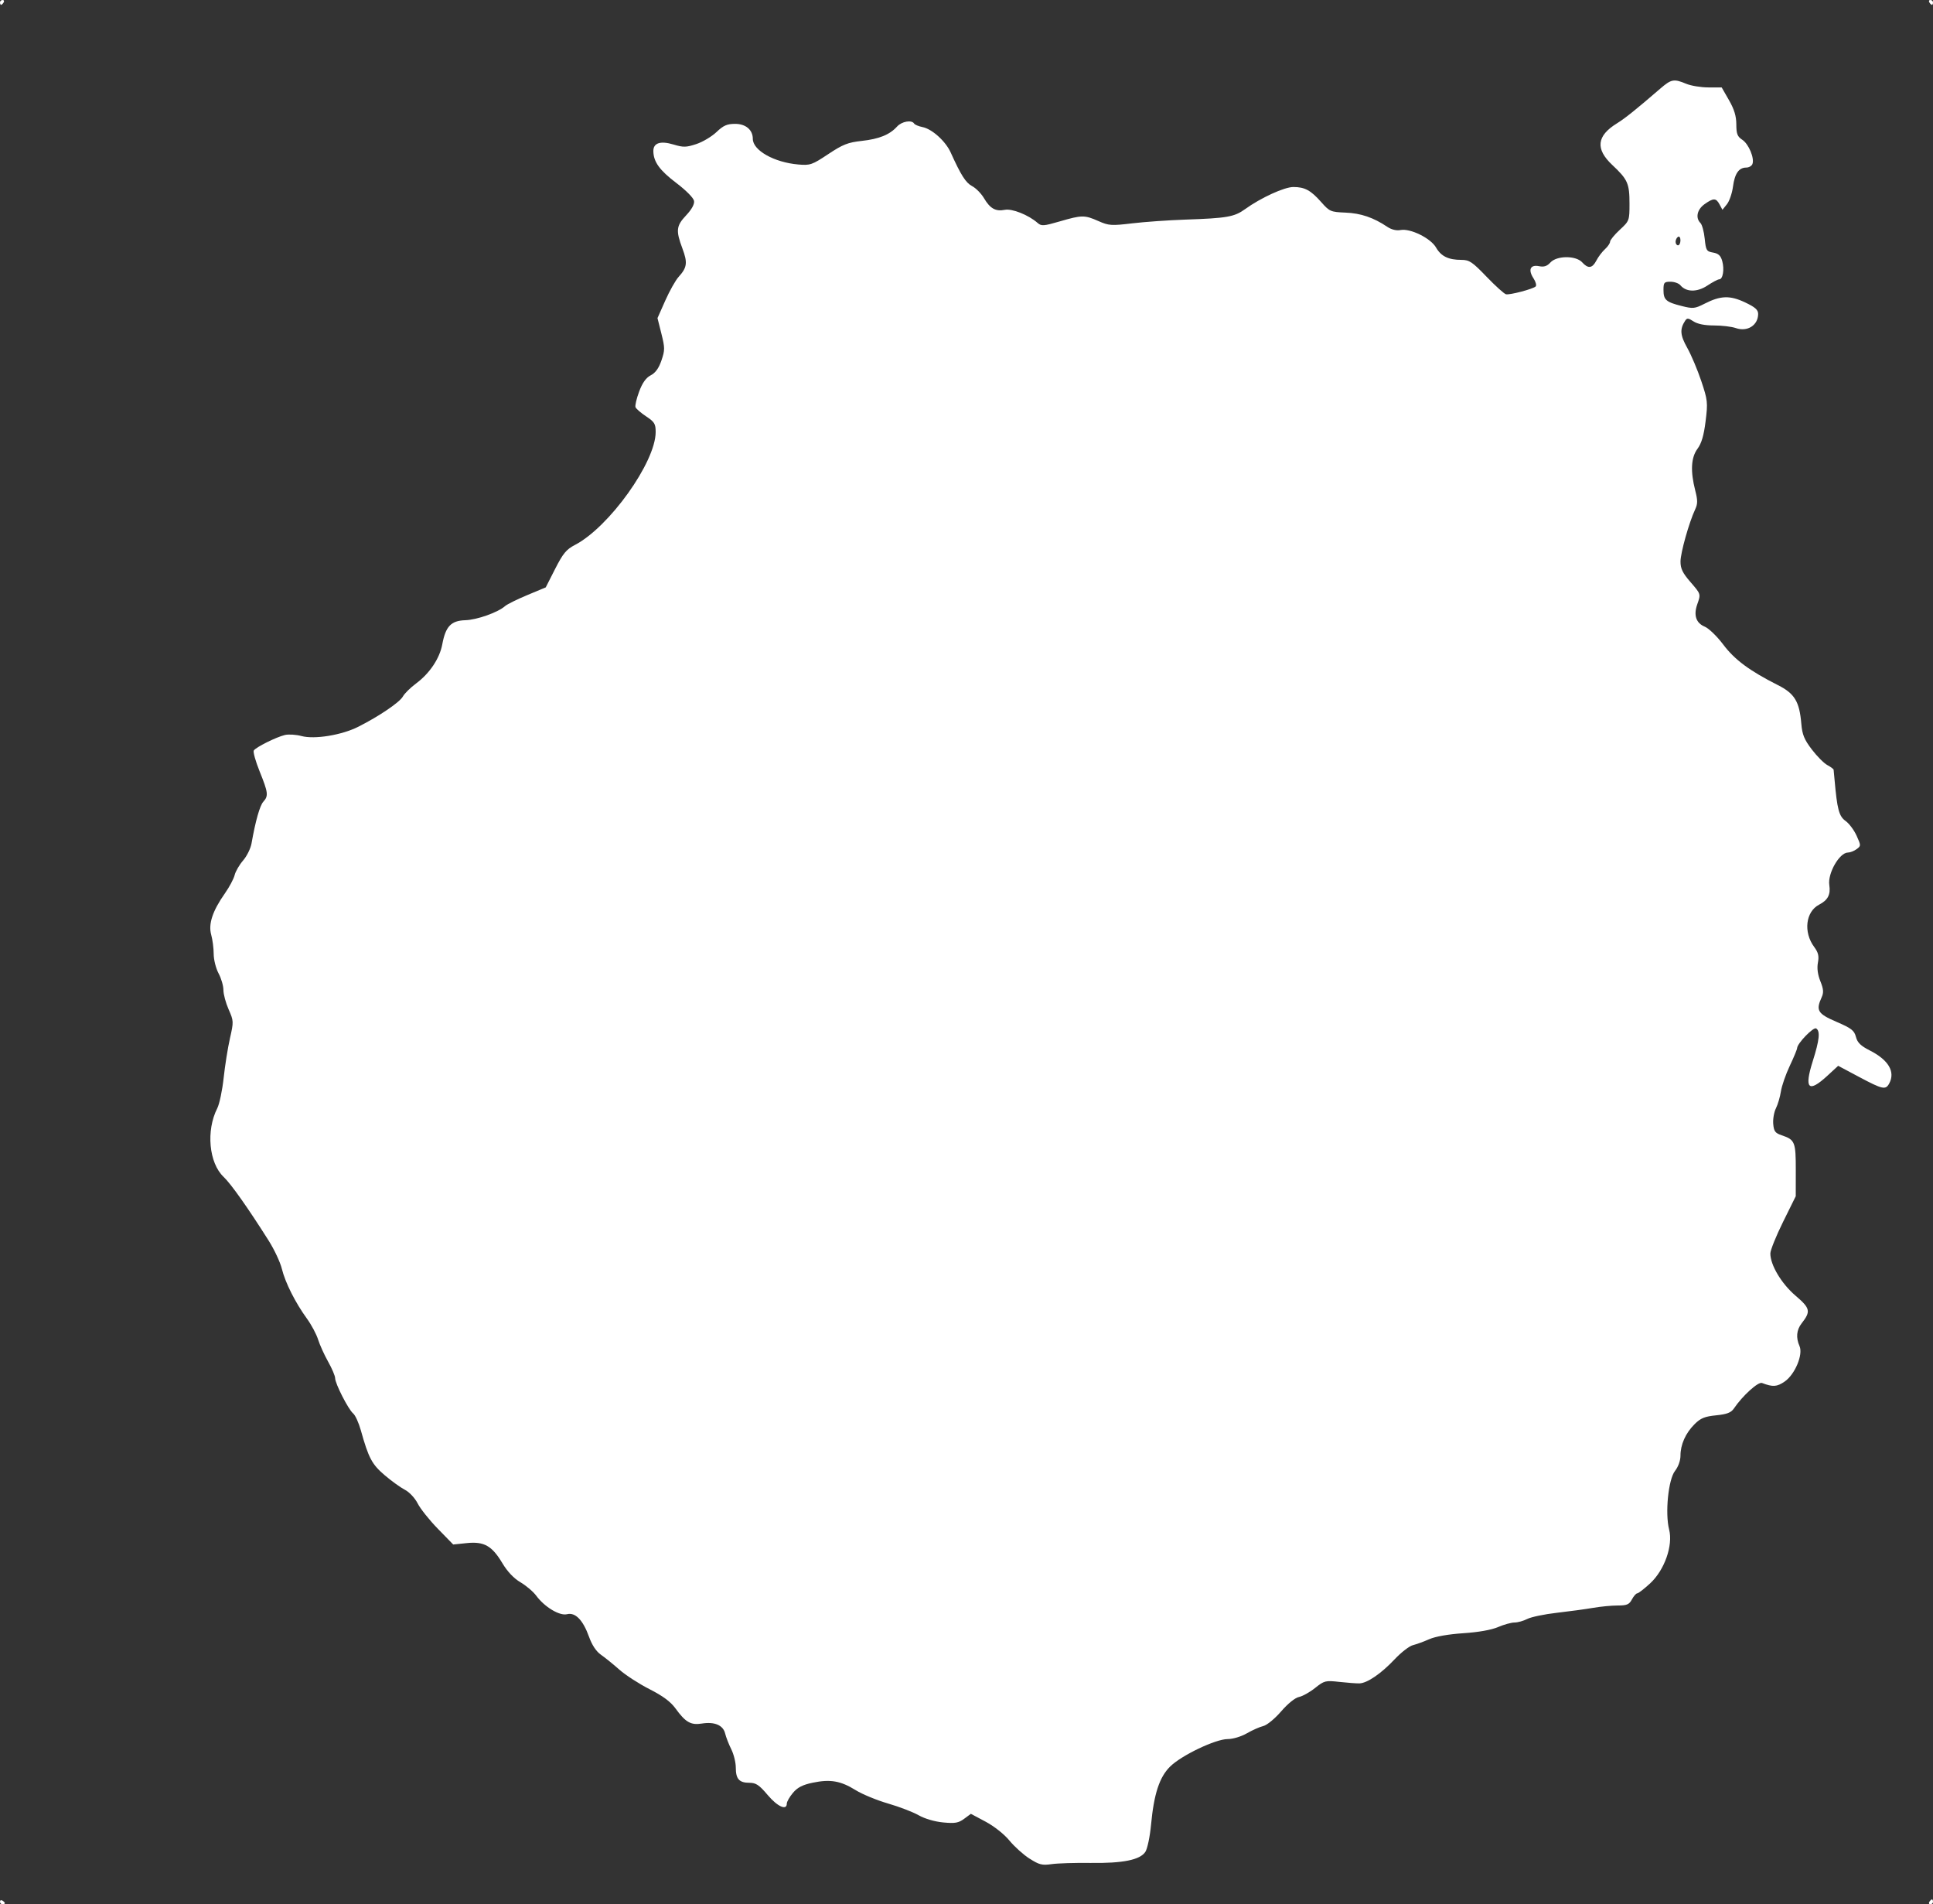
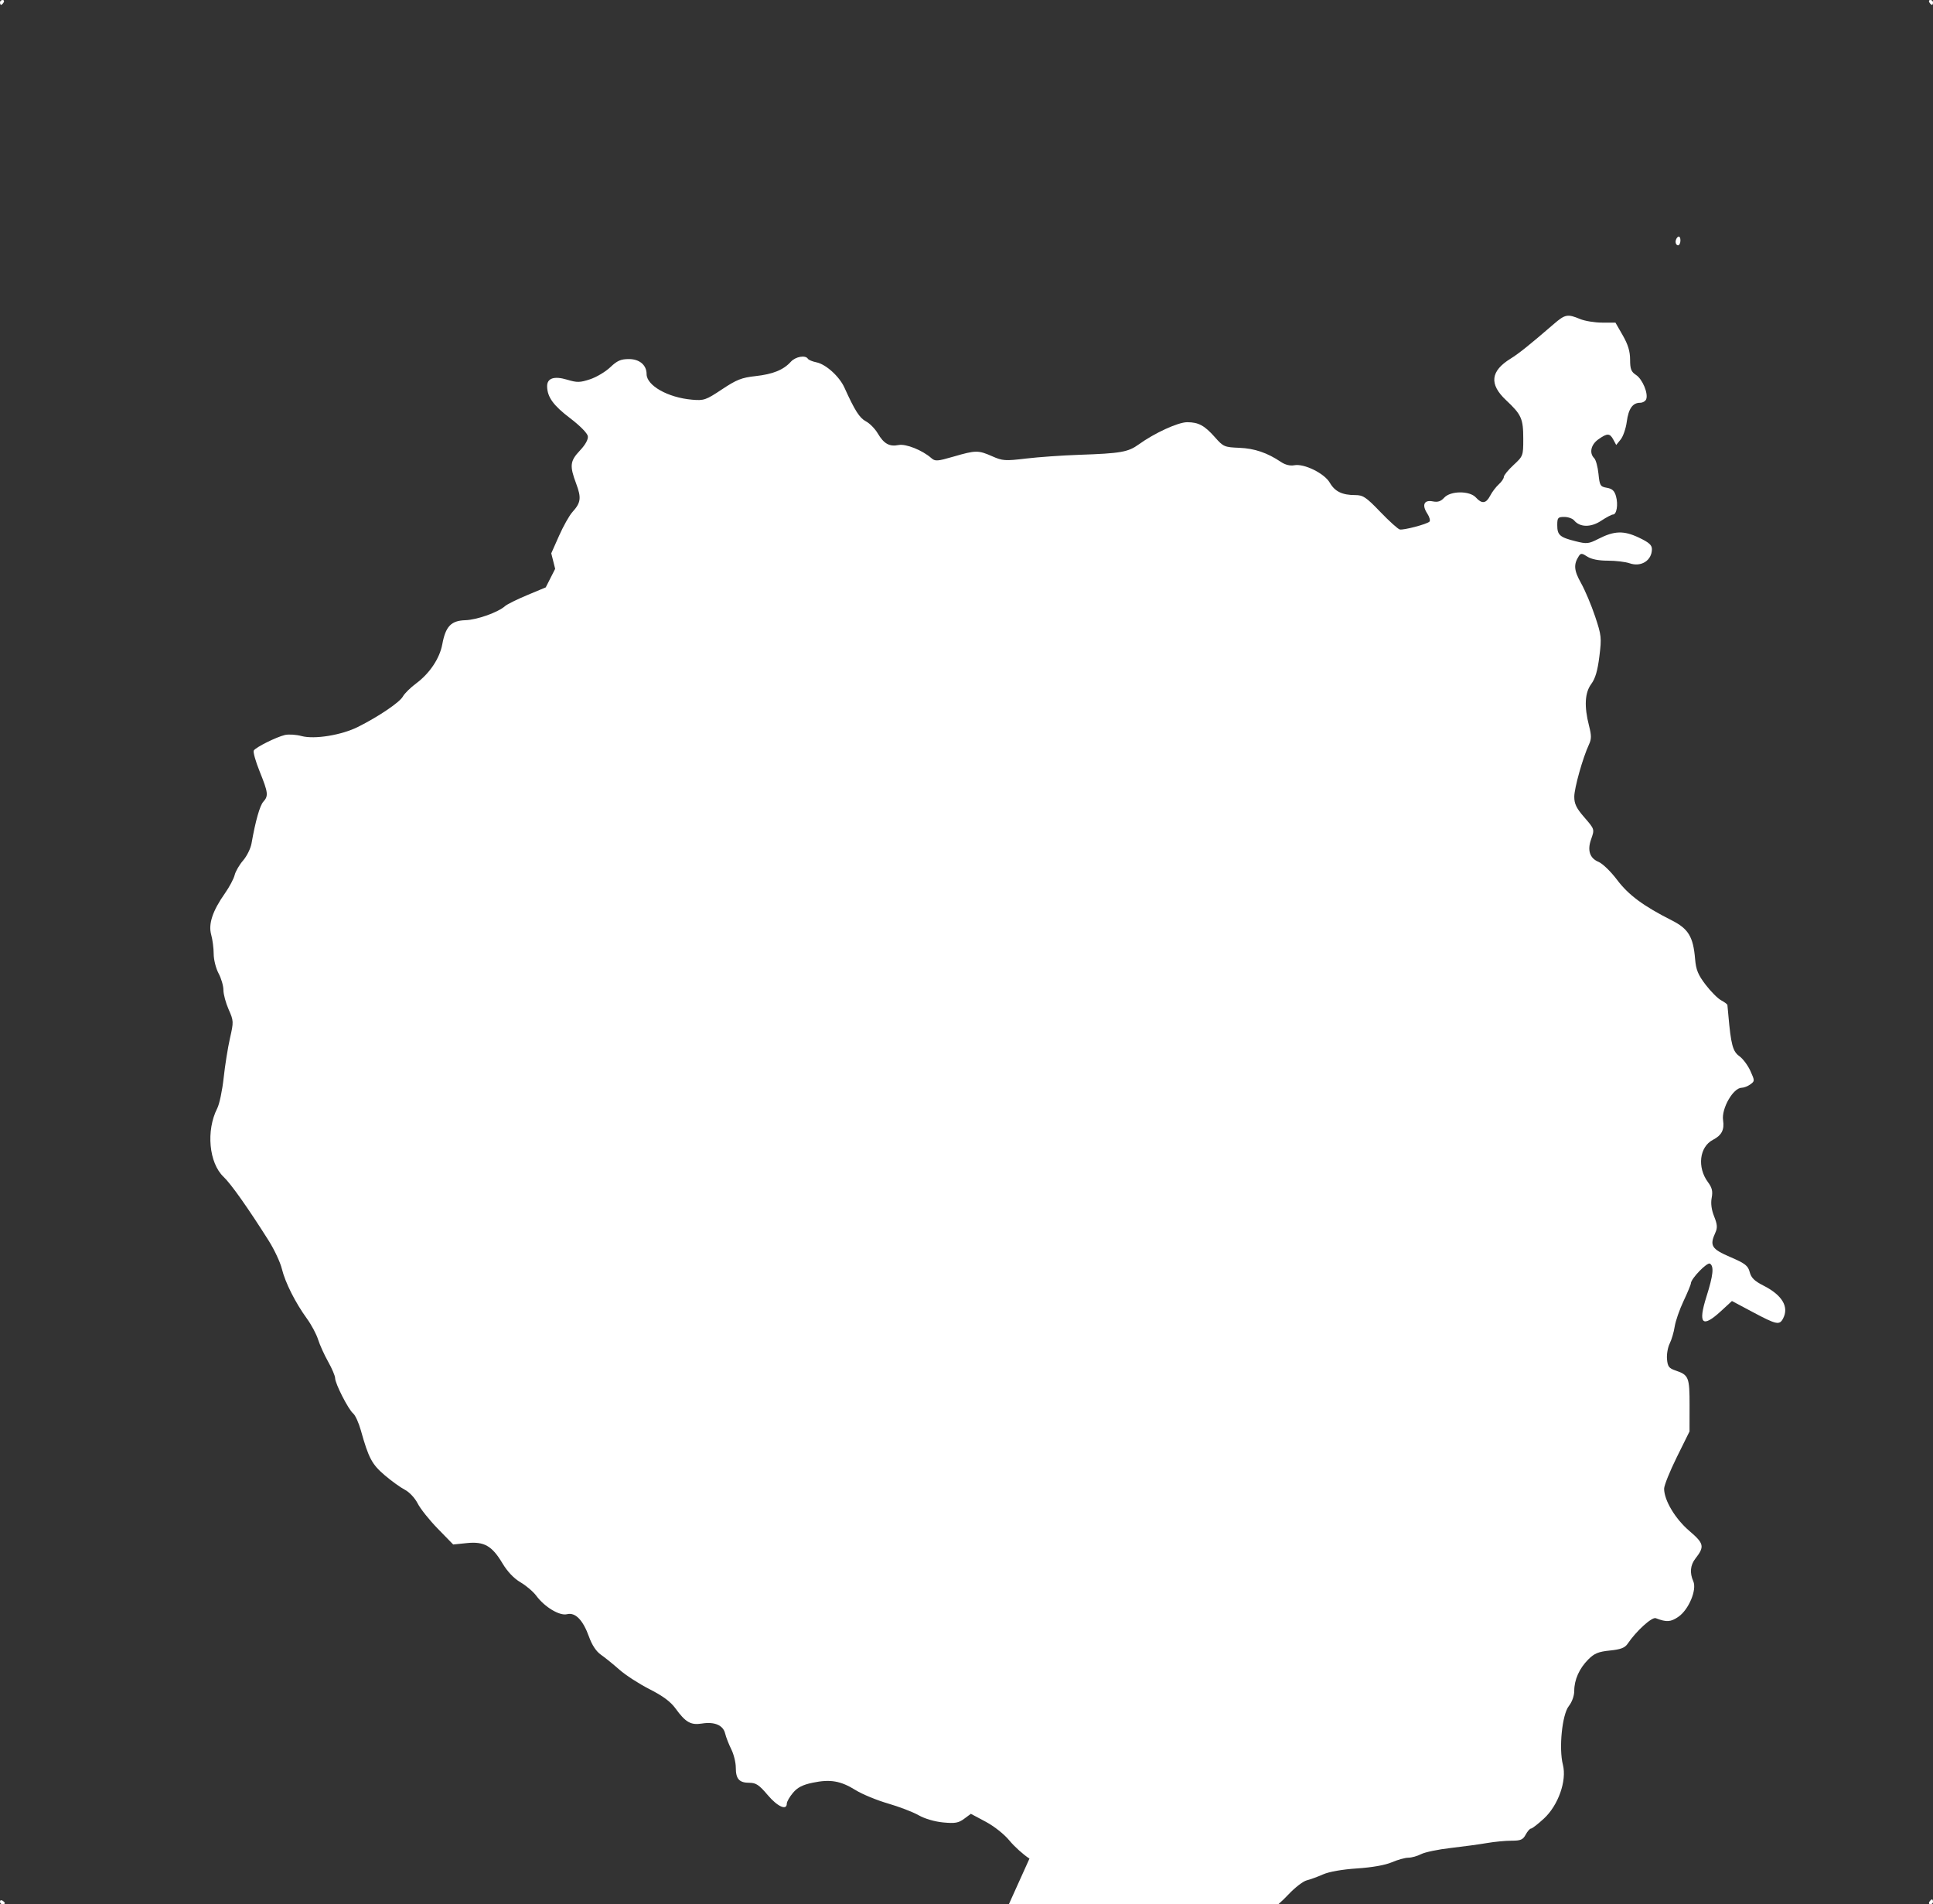
<svg xmlns="http://www.w3.org/2000/svg" width="210.608mm" height="207.433mm" viewBox="0 0 210.608 207.433" version="1.1" id="svg1" xml:space="preserve">
  <rect x="0" y="0" width="210.608" height="207.433" fill="#333333" stroke="none" />
  <defs id="defs1" />
  <g id="layer1" transform="translate(-232.127,122.458)">
-     <path style="fill:#ffffff" d="m 232.127,84.695 c 0,-0.154 0.119,-0.207 0.265,-0.117 0.146,0.09 0.265,0.216 0.265,0.28 0,0.064 -0.119,0.117 -0.265,0.117 -0.146,0 -0.265,-0.126 -0.265,-0.28 z m 210.211,0.016 c 0.09,-0.146 0.216,-0.265 0.28,-0.265 0.064,0 0.117,0.119 0.117,0.265 0,0.146 -0.126,0.265 -0.28,0.265 -0.154,0 -0.207,-0.119 -0.117,-0.265 z m -98.047,-4.708 c -0.665,-0.428 -1.649,-1.314 -2.186,-1.969 -0.563,-0.687 -1.658,-1.554 -2.587,-2.05 l -1.611,-0.859 -0.735,0.543 c -0.614,0.454 -0.989,0.519 -2.288,0.396 -0.924,-0.088 -2.006,-0.405 -2.669,-0.784 -0.614,-0.35 -2.115,-0.926 -3.337,-1.28 -1.222,-0.354 -2.81,-1.01 -3.531,-1.458 -1.624,-1.009 -2.752,-1.205 -4.664,-0.808 -1.109,0.23 -1.66,0.512 -2.16,1.106 -0.369,0.438 -0.671,0.967 -0.671,1.174 0,0.787 -1.018,0.326 -2.091,-0.946 -0.916,-1.086 -1.269,-1.323 -1.973,-1.323 -1.121,0 -1.492,-0.41 -1.492,-1.651 0,-0.559 -0.221,-1.458 -0.492,-1.998 -0.27,-0.54 -0.571,-1.313 -0.669,-1.719 -0.218,-0.907 -1.153,-1.307 -2.54,-1.085 -1.203,0.192 -1.777,-0.138 -2.873,-1.651 -0.529,-0.73 -1.38,-1.361 -2.824,-2.093 -1.137,-0.577 -2.613,-1.531 -3.28,-2.121 -0.667,-0.59 -1.572,-1.323 -2.011,-1.628 -0.519,-0.361 -0.976,-1.048 -1.305,-1.964 -0.658,-1.829 -1.49,-2.682 -2.396,-2.455 -0.806,0.202 -2.438,-0.777 -3.351,-2.013 -0.327,-0.442 -1.1,-1.1 -1.717,-1.462 -0.723,-0.423 -1.426,-1.164 -1.972,-2.078 -1.14,-1.906 -1.994,-2.388 -3.887,-2.192 l -1.473,0.152 -1.666,-1.708 c -0.917,-0.939 -1.908,-2.181 -2.202,-2.759 -0.304,-0.596 -0.907,-1.242 -1.393,-1.492 -0.472,-0.243 -1.467,-0.96 -2.211,-1.595 -1.384,-1.18 -1.747,-1.863 -2.591,-4.885 -0.228,-0.818 -0.605,-1.644 -0.837,-1.836 -0.525,-0.436 -1.965,-3.255 -1.965,-3.847 0,-0.241 -0.343,-1.048 -0.762,-1.793 -0.419,-0.745 -0.911,-1.831 -1.094,-2.413 -0.182,-0.582 -0.729,-1.606 -1.215,-2.275 -1.266,-1.744 -2.362,-3.919 -2.731,-5.422 -0.175,-0.715 -0.817,-2.089 -1.426,-3.054 -2.235,-3.541 -4.115,-6.203 -4.922,-6.966 -1.601,-1.515 -1.928,-5.046 -0.692,-7.471 0.237,-0.465 0.55,-1.953 0.696,-3.307 0.146,-1.354 0.455,-3.298 0.688,-4.321 0.41,-1.805 0.406,-1.897 -0.145,-3.142 -0.312,-0.706 -0.568,-1.657 -0.568,-2.113 0,-0.457 -0.238,-1.274 -0.529,-1.817 -0.291,-0.543 -0.53,-1.494 -0.531,-2.113 -8.1e-4,-0.619 -0.123,-1.562 -0.271,-2.096 -0.325,-1.17 0.147,-2.592 1.497,-4.51 0.483,-0.686 0.958,-1.579 1.057,-1.984 0.099,-0.406 0.513,-1.122 0.921,-1.592 0.407,-0.47 0.82,-1.303 0.917,-1.852 0.432,-2.454 0.906,-4.128 1.288,-4.551 0.573,-0.634 0.53,-0.989 -0.398,-3.289 -0.447,-1.107 -0.736,-2.136 -0.643,-2.287 0.22,-0.356 2.432,-1.46 3.383,-1.689 0.406,-0.098 1.223,-0.047 1.817,0.113 1.42,0.382 4.376,-0.1 6.176,-1.007 2.27,-1.144 4.519,-2.669 4.865,-3.296 0.182,-0.331 0.831,-0.971 1.44,-1.423 1.479,-1.095 2.573,-2.729 2.858,-4.269 0.361,-1.952 0.956,-2.575 2.507,-2.623 1.274,-0.039 3.56,-0.851 4.337,-1.541 0.218,-0.194 1.304,-0.731 2.412,-1.194 l 2.015,-0.841 1.027,-2.02 c 0.854,-1.678 1.217,-2.118 2.148,-2.6 3.727,-1.93 8.802,-9.023 8.802,-12.303 0,-0.892 -0.129,-1.104 -1.038,-1.705 -0.571,-0.378 -1.093,-0.829 -1.159,-1.001 -0.066,-0.173 0.112,-0.938 0.397,-1.701 0.358,-0.96 0.747,-1.506 1.264,-1.773 0.511,-0.264 0.879,-0.774 1.166,-1.616 0.383,-1.125 0.383,-1.375 -0.006,-2.922 l -0.425,-1.692 0.85,-1.914 c 0.467,-1.052 1.12,-2.211 1.45,-2.575 0.927,-1.022 0.997,-1.541 0.418,-3.089 -0.736,-1.966 -0.679,-2.469 0.407,-3.621 0.596,-0.631 0.912,-1.204 0.86,-1.557 -0.048,-0.326 -0.852,-1.143 -1.934,-1.965 -1.82,-1.382 -2.478,-2.29 -2.502,-3.452 -0.018,-0.906 0.76,-1.168 2.19,-0.738 1.075,0.323 1.384,0.318 2.49,-0.047 0.694,-0.229 1.684,-0.818 2.199,-1.309 0.756,-0.719 1.15,-0.892 2.036,-0.892 1.152,0 1.922,0.654 1.922,1.632 0,1.255 2.325,2.566 4.955,2.794 1.296,0.113 1.502,0.041 3.26,-1.127 1.59,-1.057 2.147,-1.277 3.651,-1.442 1.901,-0.209 3.045,-0.674 3.852,-1.565 0.508,-0.561 1.592,-0.752 1.855,-0.326 0.078,0.127 0.492,0.3 0.92,0.386 1.036,0.207 2.508,1.534 3.062,2.759 1.127,2.493 1.648,3.31 2.342,3.674 0.41,0.215 0.99,0.804 1.287,1.308 0.67,1.136 1.271,1.472 2.272,1.272 0.788,-0.158 2.584,0.559 3.566,1.422 0.418,0.368 0.652,0.352 2.425,-0.163 2.415,-0.702 2.696,-0.704 4.215,-0.032 1.121,0.496 1.409,0.515 3.672,0.245 1.351,-0.161 3.944,-0.344 5.763,-0.406 4.565,-0.156 5.363,-0.294 6.527,-1.135 1.719,-1.241 4.284,-2.417 5.273,-2.417 1.237,0 1.898,0.359 3.037,1.649 0.902,1.021 1.026,1.075 2.646,1.14 1.664,0.067 3.042,0.536 4.545,1.546 0.457,0.307 0.994,0.439 1.442,0.353 1.073,-0.205 3.285,0.883 3.874,1.906 0.55,0.956 1.349,1.344 2.768,1.344 0.856,0 1.181,0.218 2.735,1.835 0.97,1.009 1.924,1.869 2.12,1.911 0.421,0.09 2.904,-0.561 3.226,-0.846 0.123,-0.109 0.02,-0.507 -0.228,-0.885 -0.616,-0.94 -0.357,-1.518 0.596,-1.328 0.546,0.109 0.876,0.002 1.242,-0.401 0.689,-0.761 2.777,-0.774 3.459,-0.021 0.654,0.722 1.107,0.664 1.554,-0.199 0.207,-0.401 0.627,-0.955 0.933,-1.232 0.306,-0.277 0.556,-0.644 0.556,-0.817 0,-0.172 0.476,-0.754 1.058,-1.293 1.041,-0.964 1.058,-1.009 1.058,-2.838 0,-2.216 -0.19,-2.643 -1.881,-4.23 -1.852,-1.739 -1.693,-3.164 0.504,-4.521 0.888,-0.549 2.096,-1.516 4.713,-3.776 1.22,-1.053 1.492,-1.105 2.841,-0.542 0.522,0.218 1.606,0.397 2.408,0.397 h 1.458 l 0.797,1.389 c 0.575,1.003 0.797,1.736 0.799,2.64 0.002,1.034 0.115,1.324 0.651,1.675 0.697,0.457 1.346,2.01 1.104,2.641 -0.082,0.212 -0.381,0.386 -0.667,0.386 -0.811,0 -1.262,0.645 -1.452,2.078 -0.096,0.725 -0.394,1.589 -0.662,1.92 l -0.487,0.601 -0.31,-0.579 c -0.385,-0.72 -0.667,-0.725 -1.64,-0.032 -0.811,0.578 -1.009,1.488 -0.444,2.052 0.178,0.178 0.387,0.945 0.463,1.705 0.129,1.278 0.197,1.391 0.914,1.515 0.584,0.101 0.829,0.329 0.996,0.928 0.25,0.899 0.072,1.984 -0.326,1.984 -0.146,0 -0.732,0.309 -1.302,0.686 -1.112,0.736 -2.303,0.719 -2.935,-0.042 -0.173,-0.209 -0.658,-0.38 -1.077,-0.38 -0.688,0 -0.761,0.086 -0.761,0.894 0,1.082 0.272,1.322 1.992,1.753 1.224,0.307 1.423,0.287 2.485,-0.255 1.744,-0.89 2.762,-0.922 4.414,-0.141 1.099,0.52 1.426,0.81 1.423,1.263 -0.009,1.236 -1.177,1.972 -2.435,1.533 -0.448,-0.156 -1.515,-0.284 -2.372,-0.284 -1.01,0 -1.795,-0.156 -2.232,-0.442 -0.575,-0.377 -0.711,-0.387 -0.919,-0.066 -0.593,0.913 -0.541,1.57 0.232,2.944 0.433,0.77 1.121,2.397 1.529,3.615 0.7,2.091 0.726,2.335 0.472,4.384 -0.192,1.553 -0.443,2.405 -0.884,3.001 -0.705,0.954 -0.784,2.434 -0.243,4.548 0.274,1.067 0.272,1.447 -0.009,2.048 -0.67,1.434 -1.594,4.719 -1.598,5.683 -0.003,0.762 0.228,1.245 1.054,2.199 1.184,1.367 1.169,1.322 0.766,2.479 -0.411,1.179 -0.124,2.025 0.82,2.416 0.44,0.182 1.348,1.06 2.017,1.952 1.242,1.653 2.866,2.857 5.963,4.42 1.815,0.916 2.341,1.787 2.544,4.212 0.099,1.177 0.317,1.712 1.145,2.797 0.563,0.738 1.323,1.502 1.689,1.698 0.366,0.196 0.674,0.425 0.685,0.51 0.011,0.085 0.056,0.57 0.101,1.08 0.284,3.23 0.485,3.987 1.194,4.491 0.39,0.278 0.933,1.001 1.207,1.609 0.488,1.082 0.488,1.112 -0.003,1.471 -0.276,0.202 -0.698,0.367 -0.939,0.367 -0.925,0 -2.225,2.267 -2.031,3.541 0.158,1.04 -0.153,1.64 -1.105,2.133 -1.473,0.762 -1.737,2.995 -0.544,4.608 0.453,0.613 0.543,0.991 0.408,1.711 -0.114,0.607 -0.022,1.301 0.266,2.022 0.348,0.87 0.377,1.235 0.14,1.756 -0.652,1.43 -0.437,1.785 1.612,2.667 1.636,0.705 1.942,0.941 2.124,1.643 0.162,0.624 0.52,0.975 1.502,1.473 2.049,1.038 2.808,2.324 2.126,3.599 -0.39,0.728 -0.713,0.659 -3.276,-0.705 l -2.287,-1.217 -1.176,1.084 c -2.066,1.904 -2.546,1.432 -1.598,-1.571 0.736,-2.328 0.837,-3.299 0.375,-3.584 -0.299,-0.185 -2.052,1.624 -2.072,2.138 -0.006,0.146 -0.368,1.02 -0.805,1.944 -0.437,0.924 -0.87,2.174 -0.963,2.778 -0.092,0.604 -0.337,1.433 -0.543,1.842 -0.206,0.409 -0.339,1.173 -0.294,1.698 0.069,0.808 0.211,0.998 0.929,1.241 1.438,0.486 1.533,0.722 1.529,3.806 l -0.004,2.831 -1.385,2.8 c -0.762,1.54 -1.384,3.088 -1.383,3.44 0.005,1.264 1.212,3.284 2.746,4.594 1.613,1.378 1.684,1.708 0.655,3.026 -0.55,0.705 -0.627,1.555 -0.222,2.465 0.411,0.923 -0.499,3.092 -1.62,3.863 -0.844,0.58 -1.288,0.608 -2.467,0.156 -0.416,-0.16 -2.117,1.383 -3.063,2.779 -0.306,0.451 -0.75,0.622 -1.937,0.743 -1.251,0.127 -1.693,0.309 -2.353,0.97 -0.979,0.979 -1.531,2.216 -1.531,3.431 0,0.532 -0.243,1.208 -0.595,1.655 -0.728,0.925 -1.097,4.599 -0.641,6.388 0.443,1.737 -0.505,4.42 -2.071,5.864 -0.648,0.597 -1.28,1.086 -1.404,1.086 -0.124,0 -0.385,0.298 -0.58,0.661 -0.297,0.556 -0.545,0.661 -1.55,0.661 -0.658,0 -1.858,0.115 -2.667,0.255 -0.809,0.14 -2.586,0.383 -3.949,0.538 -1.363,0.155 -2.815,0.457 -3.228,0.671 -0.413,0.213 -1.039,0.388 -1.391,0.388 -0.353,0 -1.162,0.224 -1.799,0.498 -0.723,0.311 -2.146,0.563 -3.785,0.67 -1.608,0.106 -3.045,0.357 -3.704,0.648 -0.592,0.262 -1.396,0.556 -1.787,0.653 -0.391,0.098 -1.284,0.787 -1.984,1.532 -1.477,1.57 -3.003,2.613 -3.853,2.632 -0.328,0.007 -1.31,-0.066 -2.183,-0.163 -1.508,-0.168 -1.64,-0.135 -2.639,0.663 -0.579,0.462 -1.37,0.904 -1.759,0.982 -0.419,0.084 -1.209,0.723 -1.939,1.567 -0.688,0.797 -1.546,1.501 -1.945,1.597 -0.393,0.094 -1.2,0.452 -1.795,0.795 -0.613,0.354 -1.513,0.624 -2.078,0.624 -1.327,0 -5.034,1.768 -6.279,2.996 -1.165,1.148 -1.763,2.974 -2.079,6.348 -0.12,1.283 -0.398,2.606 -0.617,2.941 -0.576,0.879 -2.452,1.258 -5.989,1.209 -1.673,-0.023 -3.578,0.036 -4.233,0.131 -1.031,0.149 -1.353,0.068 -2.401,-0.605 z m 70.928,-176.283 c 0,-0.3 -0.119,-0.471 -0.265,-0.381 -0.146,0.09 -0.265,0.335 -0.265,0.545 0,0.21 0.119,0.381 0.265,0.381 0.146,0 0.265,-0.245 0.265,-0.545 z M 232.127,-122.194 c 0,-0.146 0.126,-0.265 0.28,-0.265 0.154,0 0.207,0.119 0.117,0.265 -0.09,0.146 -0.216,0.265 -0.28,0.265 -0.064,0 -0.117,-0.119 -0.117,-0.265 z m 210.211,0 c -0.09,-0.146 -0.037,-0.265 0.117,-0.265 0.154,0 0.28,0.119 0.28,0.265 0,0.146 -0.052,0.265 -0.117,0.265 -0.064,0 -0.19,-0.119 -0.28,-0.265 z" id="path3" />
+     <path style="fill:#ffffff" d="m 232.127,84.695 c 0,-0.154 0.119,-0.207 0.265,-0.117 0.146,0.09 0.265,0.216 0.265,0.28 0,0.064 -0.119,0.117 -0.265,0.117 -0.146,0 -0.265,-0.126 -0.265,-0.28 z m 210.211,0.016 c 0.09,-0.146 0.216,-0.265 0.28,-0.265 0.064,0 0.117,0.119 0.117,0.265 0,0.146 -0.126,0.265 -0.28,0.265 -0.154,0 -0.207,-0.119 -0.117,-0.265 z m -98.047,-4.708 c -0.665,-0.428 -1.649,-1.314 -2.186,-1.969 -0.563,-0.687 -1.658,-1.554 -2.587,-2.05 l -1.611,-0.859 -0.735,0.543 c -0.614,0.454 -0.989,0.519 -2.288,0.396 -0.924,-0.088 -2.006,-0.405 -2.669,-0.784 -0.614,-0.35 -2.115,-0.926 -3.337,-1.28 -1.222,-0.354 -2.81,-1.01 -3.531,-1.458 -1.624,-1.009 -2.752,-1.205 -4.664,-0.808 -1.109,0.23 -1.66,0.512 -2.16,1.106 -0.369,0.438 -0.671,0.967 -0.671,1.174 0,0.787 -1.018,0.326 -2.091,-0.946 -0.916,-1.086 -1.269,-1.323 -1.973,-1.323 -1.121,0 -1.492,-0.41 -1.492,-1.651 0,-0.559 -0.221,-1.458 -0.492,-1.998 -0.27,-0.54 -0.571,-1.313 -0.669,-1.719 -0.218,-0.907 -1.153,-1.307 -2.54,-1.085 -1.203,0.192 -1.777,-0.138 -2.873,-1.651 -0.529,-0.73 -1.38,-1.361 -2.824,-2.093 -1.137,-0.577 -2.613,-1.531 -3.28,-2.121 -0.667,-0.59 -1.572,-1.323 -2.011,-1.628 -0.519,-0.361 -0.976,-1.048 -1.305,-1.964 -0.658,-1.829 -1.49,-2.682 -2.396,-2.455 -0.806,0.202 -2.438,-0.777 -3.351,-2.013 -0.327,-0.442 -1.1,-1.1 -1.717,-1.462 -0.723,-0.423 -1.426,-1.164 -1.972,-2.078 -1.14,-1.906 -1.994,-2.388 -3.887,-2.192 l -1.473,0.152 -1.666,-1.708 c -0.917,-0.939 -1.908,-2.181 -2.202,-2.759 -0.304,-0.596 -0.907,-1.242 -1.393,-1.492 -0.472,-0.243 -1.467,-0.96 -2.211,-1.595 -1.384,-1.18 -1.747,-1.863 -2.591,-4.885 -0.228,-0.818 -0.605,-1.644 -0.837,-1.836 -0.525,-0.436 -1.965,-3.255 -1.965,-3.847 0,-0.241 -0.343,-1.048 -0.762,-1.793 -0.419,-0.745 -0.911,-1.831 -1.094,-2.413 -0.182,-0.582 -0.729,-1.606 -1.215,-2.275 -1.266,-1.744 -2.362,-3.919 -2.731,-5.422 -0.175,-0.715 -0.817,-2.089 -1.426,-3.054 -2.235,-3.541 -4.115,-6.203 -4.922,-6.966 -1.601,-1.515 -1.928,-5.046 -0.692,-7.471 0.237,-0.465 0.55,-1.953 0.696,-3.307 0.146,-1.354 0.455,-3.298 0.688,-4.321 0.41,-1.805 0.406,-1.897 -0.145,-3.142 -0.312,-0.706 -0.568,-1.657 -0.568,-2.113 0,-0.457 -0.238,-1.274 -0.529,-1.817 -0.291,-0.543 -0.53,-1.494 -0.531,-2.113 -8.1e-4,-0.619 -0.123,-1.562 -0.271,-2.096 -0.325,-1.17 0.147,-2.592 1.497,-4.51 0.483,-0.686 0.958,-1.579 1.057,-1.984 0.099,-0.406 0.513,-1.122 0.921,-1.592 0.407,-0.47 0.82,-1.303 0.917,-1.852 0.432,-2.454 0.906,-4.128 1.288,-4.551 0.573,-0.634 0.53,-0.989 -0.398,-3.289 -0.447,-1.107 -0.736,-2.136 -0.643,-2.287 0.22,-0.356 2.432,-1.46 3.383,-1.689 0.406,-0.098 1.223,-0.047 1.817,0.113 1.42,0.382 4.376,-0.1 6.176,-1.007 2.27,-1.144 4.519,-2.669 4.865,-3.296 0.182,-0.331 0.831,-0.971 1.44,-1.423 1.479,-1.095 2.573,-2.729 2.858,-4.269 0.361,-1.952 0.956,-2.575 2.507,-2.623 1.274,-0.039 3.56,-0.851 4.337,-1.541 0.218,-0.194 1.304,-0.731 2.412,-1.194 l 2.015,-0.841 1.027,-2.02 l -0.425,-1.692 0.85,-1.914 c 0.467,-1.052 1.12,-2.211 1.45,-2.575 0.927,-1.022 0.997,-1.541 0.418,-3.089 -0.736,-1.966 -0.679,-2.469 0.407,-3.621 0.596,-0.631 0.912,-1.204 0.86,-1.557 -0.048,-0.326 -0.852,-1.143 -1.934,-1.965 -1.82,-1.382 -2.478,-2.29 -2.502,-3.452 -0.018,-0.906 0.76,-1.168 2.19,-0.738 1.075,0.323 1.384,0.318 2.49,-0.047 0.694,-0.229 1.684,-0.818 2.199,-1.309 0.756,-0.719 1.15,-0.892 2.036,-0.892 1.152,0 1.922,0.654 1.922,1.632 0,1.255 2.325,2.566 4.955,2.794 1.296,0.113 1.502,0.041 3.26,-1.127 1.59,-1.057 2.147,-1.277 3.651,-1.442 1.901,-0.209 3.045,-0.674 3.852,-1.565 0.508,-0.561 1.592,-0.752 1.855,-0.326 0.078,0.127 0.492,0.3 0.92,0.386 1.036,0.207 2.508,1.534 3.062,2.759 1.127,2.493 1.648,3.31 2.342,3.674 0.41,0.215 0.99,0.804 1.287,1.308 0.67,1.136 1.271,1.472 2.272,1.272 0.788,-0.158 2.584,0.559 3.566,1.422 0.418,0.368 0.652,0.352 2.425,-0.163 2.415,-0.702 2.696,-0.704 4.215,-0.032 1.121,0.496 1.409,0.515 3.672,0.245 1.351,-0.161 3.944,-0.344 5.763,-0.406 4.565,-0.156 5.363,-0.294 6.527,-1.135 1.719,-1.241 4.284,-2.417 5.273,-2.417 1.237,0 1.898,0.359 3.037,1.649 0.902,1.021 1.026,1.075 2.646,1.14 1.664,0.067 3.042,0.536 4.545,1.546 0.457,0.307 0.994,0.439 1.442,0.353 1.073,-0.205 3.285,0.883 3.874,1.906 0.55,0.956 1.349,1.344 2.768,1.344 0.856,0 1.181,0.218 2.735,1.835 0.97,1.009 1.924,1.869 2.12,1.911 0.421,0.09 2.904,-0.561 3.226,-0.846 0.123,-0.109 0.02,-0.507 -0.228,-0.885 -0.616,-0.94 -0.357,-1.518 0.596,-1.328 0.546,0.109 0.876,0.002 1.242,-0.401 0.689,-0.761 2.777,-0.774 3.459,-0.021 0.654,0.722 1.107,0.664 1.554,-0.199 0.207,-0.401 0.627,-0.955 0.933,-1.232 0.306,-0.277 0.556,-0.644 0.556,-0.817 0,-0.172 0.476,-0.754 1.058,-1.293 1.041,-0.964 1.058,-1.009 1.058,-2.838 0,-2.216 -0.19,-2.643 -1.881,-4.23 -1.852,-1.739 -1.693,-3.164 0.504,-4.521 0.888,-0.549 2.096,-1.516 4.713,-3.776 1.22,-1.053 1.492,-1.105 2.841,-0.542 0.522,0.218 1.606,0.397 2.408,0.397 h 1.458 l 0.797,1.389 c 0.575,1.003 0.797,1.736 0.799,2.64 0.002,1.034 0.115,1.324 0.651,1.675 0.697,0.457 1.346,2.01 1.104,2.641 -0.082,0.212 -0.381,0.386 -0.667,0.386 -0.811,0 -1.262,0.645 -1.452,2.078 -0.096,0.725 -0.394,1.589 -0.662,1.92 l -0.487,0.601 -0.31,-0.579 c -0.385,-0.72 -0.667,-0.725 -1.64,-0.032 -0.811,0.578 -1.009,1.488 -0.444,2.052 0.178,0.178 0.387,0.945 0.463,1.705 0.129,1.278 0.197,1.391 0.914,1.515 0.584,0.101 0.829,0.329 0.996,0.928 0.25,0.899 0.072,1.984 -0.326,1.984 -0.146,0 -0.732,0.309 -1.302,0.686 -1.112,0.736 -2.303,0.719 -2.935,-0.042 -0.173,-0.209 -0.658,-0.38 -1.077,-0.38 -0.688,0 -0.761,0.086 -0.761,0.894 0,1.082 0.272,1.322 1.992,1.753 1.224,0.307 1.423,0.287 2.485,-0.255 1.744,-0.89 2.762,-0.922 4.414,-0.141 1.099,0.52 1.426,0.81 1.423,1.263 -0.009,1.236 -1.177,1.972 -2.435,1.533 -0.448,-0.156 -1.515,-0.284 -2.372,-0.284 -1.01,0 -1.795,-0.156 -2.232,-0.442 -0.575,-0.377 -0.711,-0.387 -0.919,-0.066 -0.593,0.913 -0.541,1.57 0.232,2.944 0.433,0.77 1.121,2.397 1.529,3.615 0.7,2.091 0.726,2.335 0.472,4.384 -0.192,1.553 -0.443,2.405 -0.884,3.001 -0.705,0.954 -0.784,2.434 -0.243,4.548 0.274,1.067 0.272,1.447 -0.009,2.048 -0.67,1.434 -1.594,4.719 -1.598,5.683 -0.003,0.762 0.228,1.245 1.054,2.199 1.184,1.367 1.169,1.322 0.766,2.479 -0.411,1.179 -0.124,2.025 0.82,2.416 0.44,0.182 1.348,1.06 2.017,1.952 1.242,1.653 2.866,2.857 5.963,4.42 1.815,0.916 2.341,1.787 2.544,4.212 0.099,1.177 0.317,1.712 1.145,2.797 0.563,0.738 1.323,1.502 1.689,1.698 0.366,0.196 0.674,0.425 0.685,0.51 0.011,0.085 0.056,0.57 0.101,1.08 0.284,3.23 0.485,3.987 1.194,4.491 0.39,0.278 0.933,1.001 1.207,1.609 0.488,1.082 0.488,1.112 -0.003,1.471 -0.276,0.202 -0.698,0.367 -0.939,0.367 -0.925,0 -2.225,2.267 -2.031,3.541 0.158,1.04 -0.153,1.64 -1.105,2.133 -1.473,0.762 -1.737,2.995 -0.544,4.608 0.453,0.613 0.543,0.991 0.408,1.711 -0.114,0.607 -0.022,1.301 0.266,2.022 0.348,0.87 0.377,1.235 0.14,1.756 -0.652,1.43 -0.437,1.785 1.612,2.667 1.636,0.705 1.942,0.941 2.124,1.643 0.162,0.624 0.52,0.975 1.502,1.473 2.049,1.038 2.808,2.324 2.126,3.599 -0.39,0.728 -0.713,0.659 -3.276,-0.705 l -2.287,-1.217 -1.176,1.084 c -2.066,1.904 -2.546,1.432 -1.598,-1.571 0.736,-2.328 0.837,-3.299 0.375,-3.584 -0.299,-0.185 -2.052,1.624 -2.072,2.138 -0.006,0.146 -0.368,1.02 -0.805,1.944 -0.437,0.924 -0.87,2.174 -0.963,2.778 -0.092,0.604 -0.337,1.433 -0.543,1.842 -0.206,0.409 -0.339,1.173 -0.294,1.698 0.069,0.808 0.211,0.998 0.929,1.241 1.438,0.486 1.533,0.722 1.529,3.806 l -0.004,2.831 -1.385,2.8 c -0.762,1.54 -1.384,3.088 -1.383,3.44 0.005,1.264 1.212,3.284 2.746,4.594 1.613,1.378 1.684,1.708 0.655,3.026 -0.55,0.705 -0.627,1.555 -0.222,2.465 0.411,0.923 -0.499,3.092 -1.62,3.863 -0.844,0.58 -1.288,0.608 -2.467,0.156 -0.416,-0.16 -2.117,1.383 -3.063,2.779 -0.306,0.451 -0.75,0.622 -1.937,0.743 -1.251,0.127 -1.693,0.309 -2.353,0.97 -0.979,0.979 -1.531,2.216 -1.531,3.431 0,0.532 -0.243,1.208 -0.595,1.655 -0.728,0.925 -1.097,4.599 -0.641,6.388 0.443,1.737 -0.505,4.42 -2.071,5.864 -0.648,0.597 -1.28,1.086 -1.404,1.086 -0.124,0 -0.385,0.298 -0.58,0.661 -0.297,0.556 -0.545,0.661 -1.55,0.661 -0.658,0 -1.858,0.115 -2.667,0.255 -0.809,0.14 -2.586,0.383 -3.949,0.538 -1.363,0.155 -2.815,0.457 -3.228,0.671 -0.413,0.213 -1.039,0.388 -1.391,0.388 -0.353,0 -1.162,0.224 -1.799,0.498 -0.723,0.311 -2.146,0.563 -3.785,0.67 -1.608,0.106 -3.045,0.357 -3.704,0.648 -0.592,0.262 -1.396,0.556 -1.787,0.653 -0.391,0.098 -1.284,0.787 -1.984,1.532 -1.477,1.57 -3.003,2.613 -3.853,2.632 -0.328,0.007 -1.31,-0.066 -2.183,-0.163 -1.508,-0.168 -1.64,-0.135 -2.639,0.663 -0.579,0.462 -1.37,0.904 -1.759,0.982 -0.419,0.084 -1.209,0.723 -1.939,1.567 -0.688,0.797 -1.546,1.501 -1.945,1.597 -0.393,0.094 -1.2,0.452 -1.795,0.795 -0.613,0.354 -1.513,0.624 -2.078,0.624 -1.327,0 -5.034,1.768 -6.279,2.996 -1.165,1.148 -1.763,2.974 -2.079,6.348 -0.12,1.283 -0.398,2.606 -0.617,2.941 -0.576,0.879 -2.452,1.258 -5.989,1.209 -1.673,-0.023 -3.578,0.036 -4.233,0.131 -1.031,0.149 -1.353,0.068 -2.401,-0.605 z m 70.928,-176.283 c 0,-0.3 -0.119,-0.471 -0.265,-0.381 -0.146,0.09 -0.265,0.335 -0.265,0.545 0,0.21 0.119,0.381 0.265,0.381 0.146,0 0.265,-0.245 0.265,-0.545 z M 232.127,-122.194 c 0,-0.146 0.126,-0.265 0.28,-0.265 0.154,0 0.207,0.119 0.117,0.265 -0.09,0.146 -0.216,0.265 -0.28,0.265 -0.064,0 -0.117,-0.119 -0.117,-0.265 z m 210.211,0 c -0.09,-0.146 -0.037,-0.265 0.117,-0.265 0.154,0 0.28,0.119 0.28,0.265 0,0.146 -0.052,0.265 -0.117,0.265 -0.064,0 -0.19,-0.119 -0.28,-0.265 z" id="path3" />
  </g>
</svg>